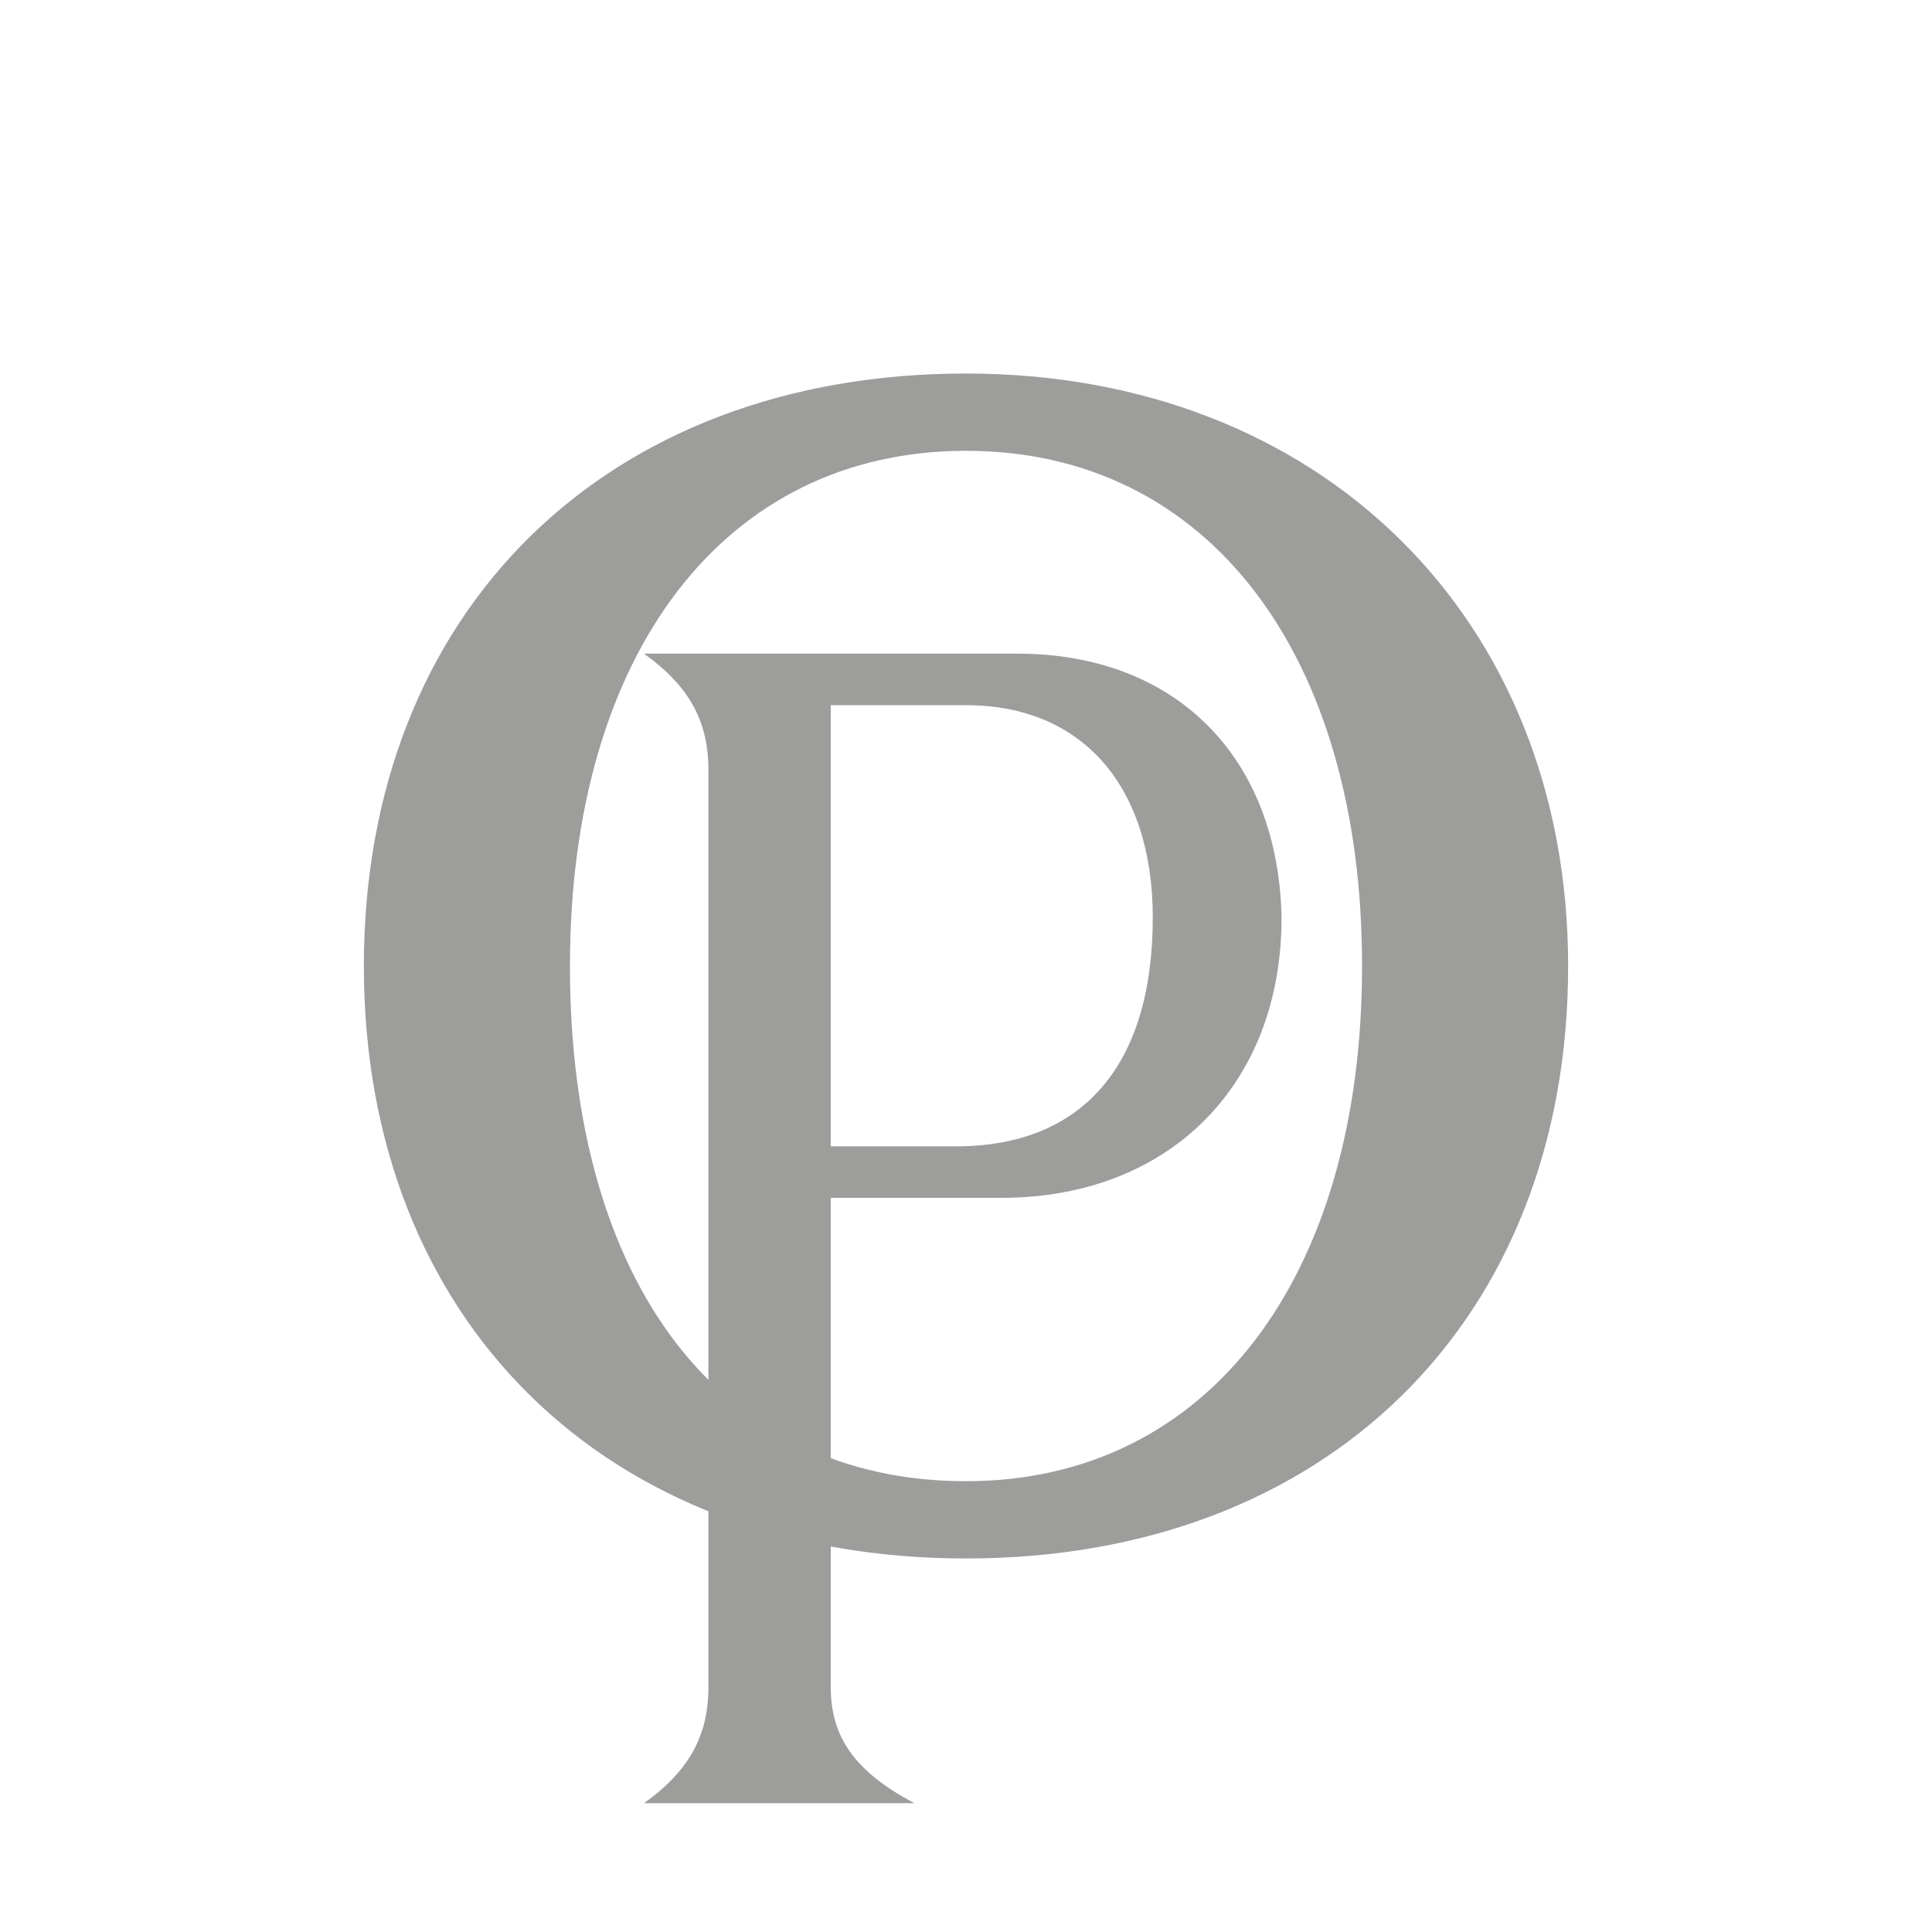
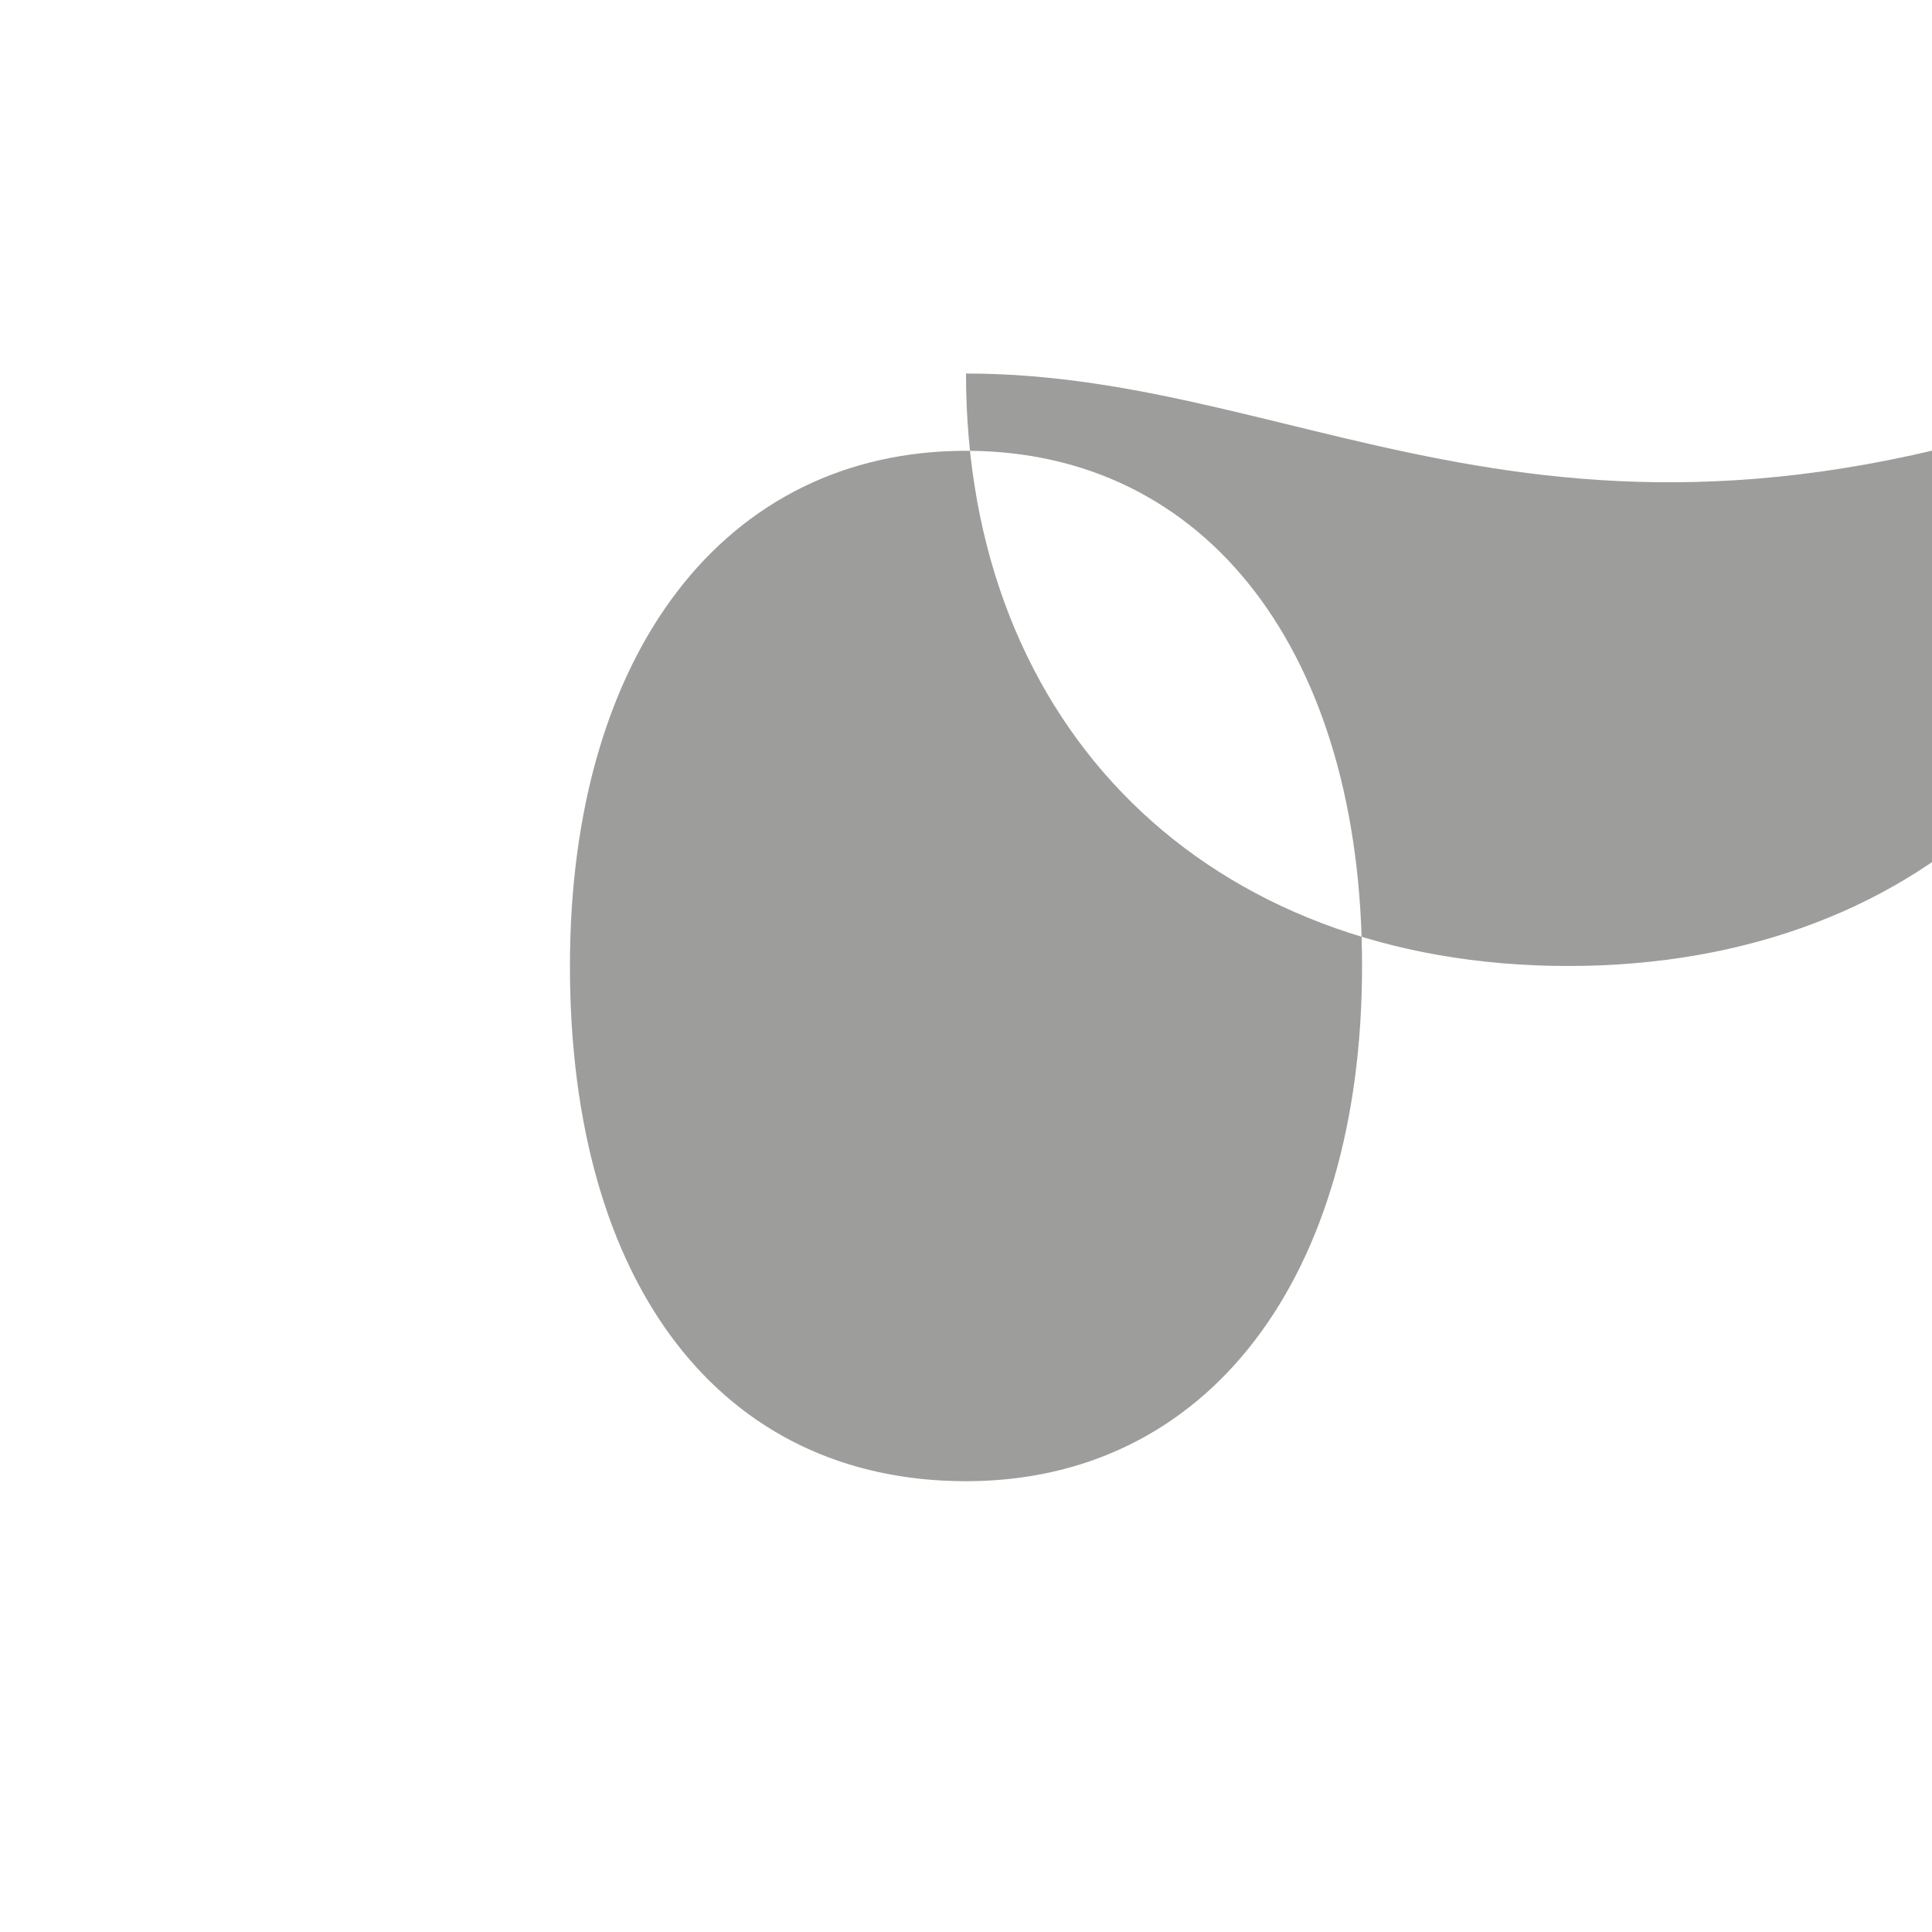
<svg xmlns="http://www.w3.org/2000/svg" version="1.1" id="Livello_1" x="0px" y="0px" viewBox="0 0 60 60" style="enable-background:new 0 0 60 60;" xml:space="preserve">
  <style type="text/css">
	.st0{fill:#9D9D9C;}
</style>
  <g>
-     <path class="st0" d="M30,11.6C18.8,11.6,11.3,19,11.3,30c0,11,7.5,18.4,18.7,18.4c11.2,0,18.7-7.4,18.7-18.4   C48.7,19.2,41,11.6,30,11.6z M30,46c-7.6,0-12.3-6.1-12.3-16c0-9.7,4.8-16,12.3-16c7.5,0,12.3,6.3,12.3,16C42.3,39.7,37.5,46,30,46   z" />
-     <path class="st0" d="M31.6,20.3H20c1.4,1,2,2.1,2,3.6v16.5v8.2v3.8c0,1.5-0.6,2.6-2,3.6h8.4c-1.9-1-2.6-2.1-2.6-3.6v-3.8v-8.2v-3.2   h5.3c5.2,0,8.7-3.5,8.7-8.7C39.7,23.5,36.5,20.3,31.6,20.3z M29.7,35.6h-3.9V21.9H30c3.6,0,5.8,2.5,5.8,6.6   C35.8,33.1,33.6,35.6,29.7,35.6z" />
+     <path class="st0" d="M30,11.6c0,11,7.5,18.4,18.7,18.4c11.2,0,18.7-7.4,18.7-18.4   C48.7,19.2,41,11.6,30,11.6z M30,46c-7.6,0-12.3-6.1-12.3-16c0-9.7,4.8-16,12.3-16c7.5,0,12.3,6.3,12.3,16C42.3,39.7,37.5,46,30,46   z" />
  </g>
</svg>